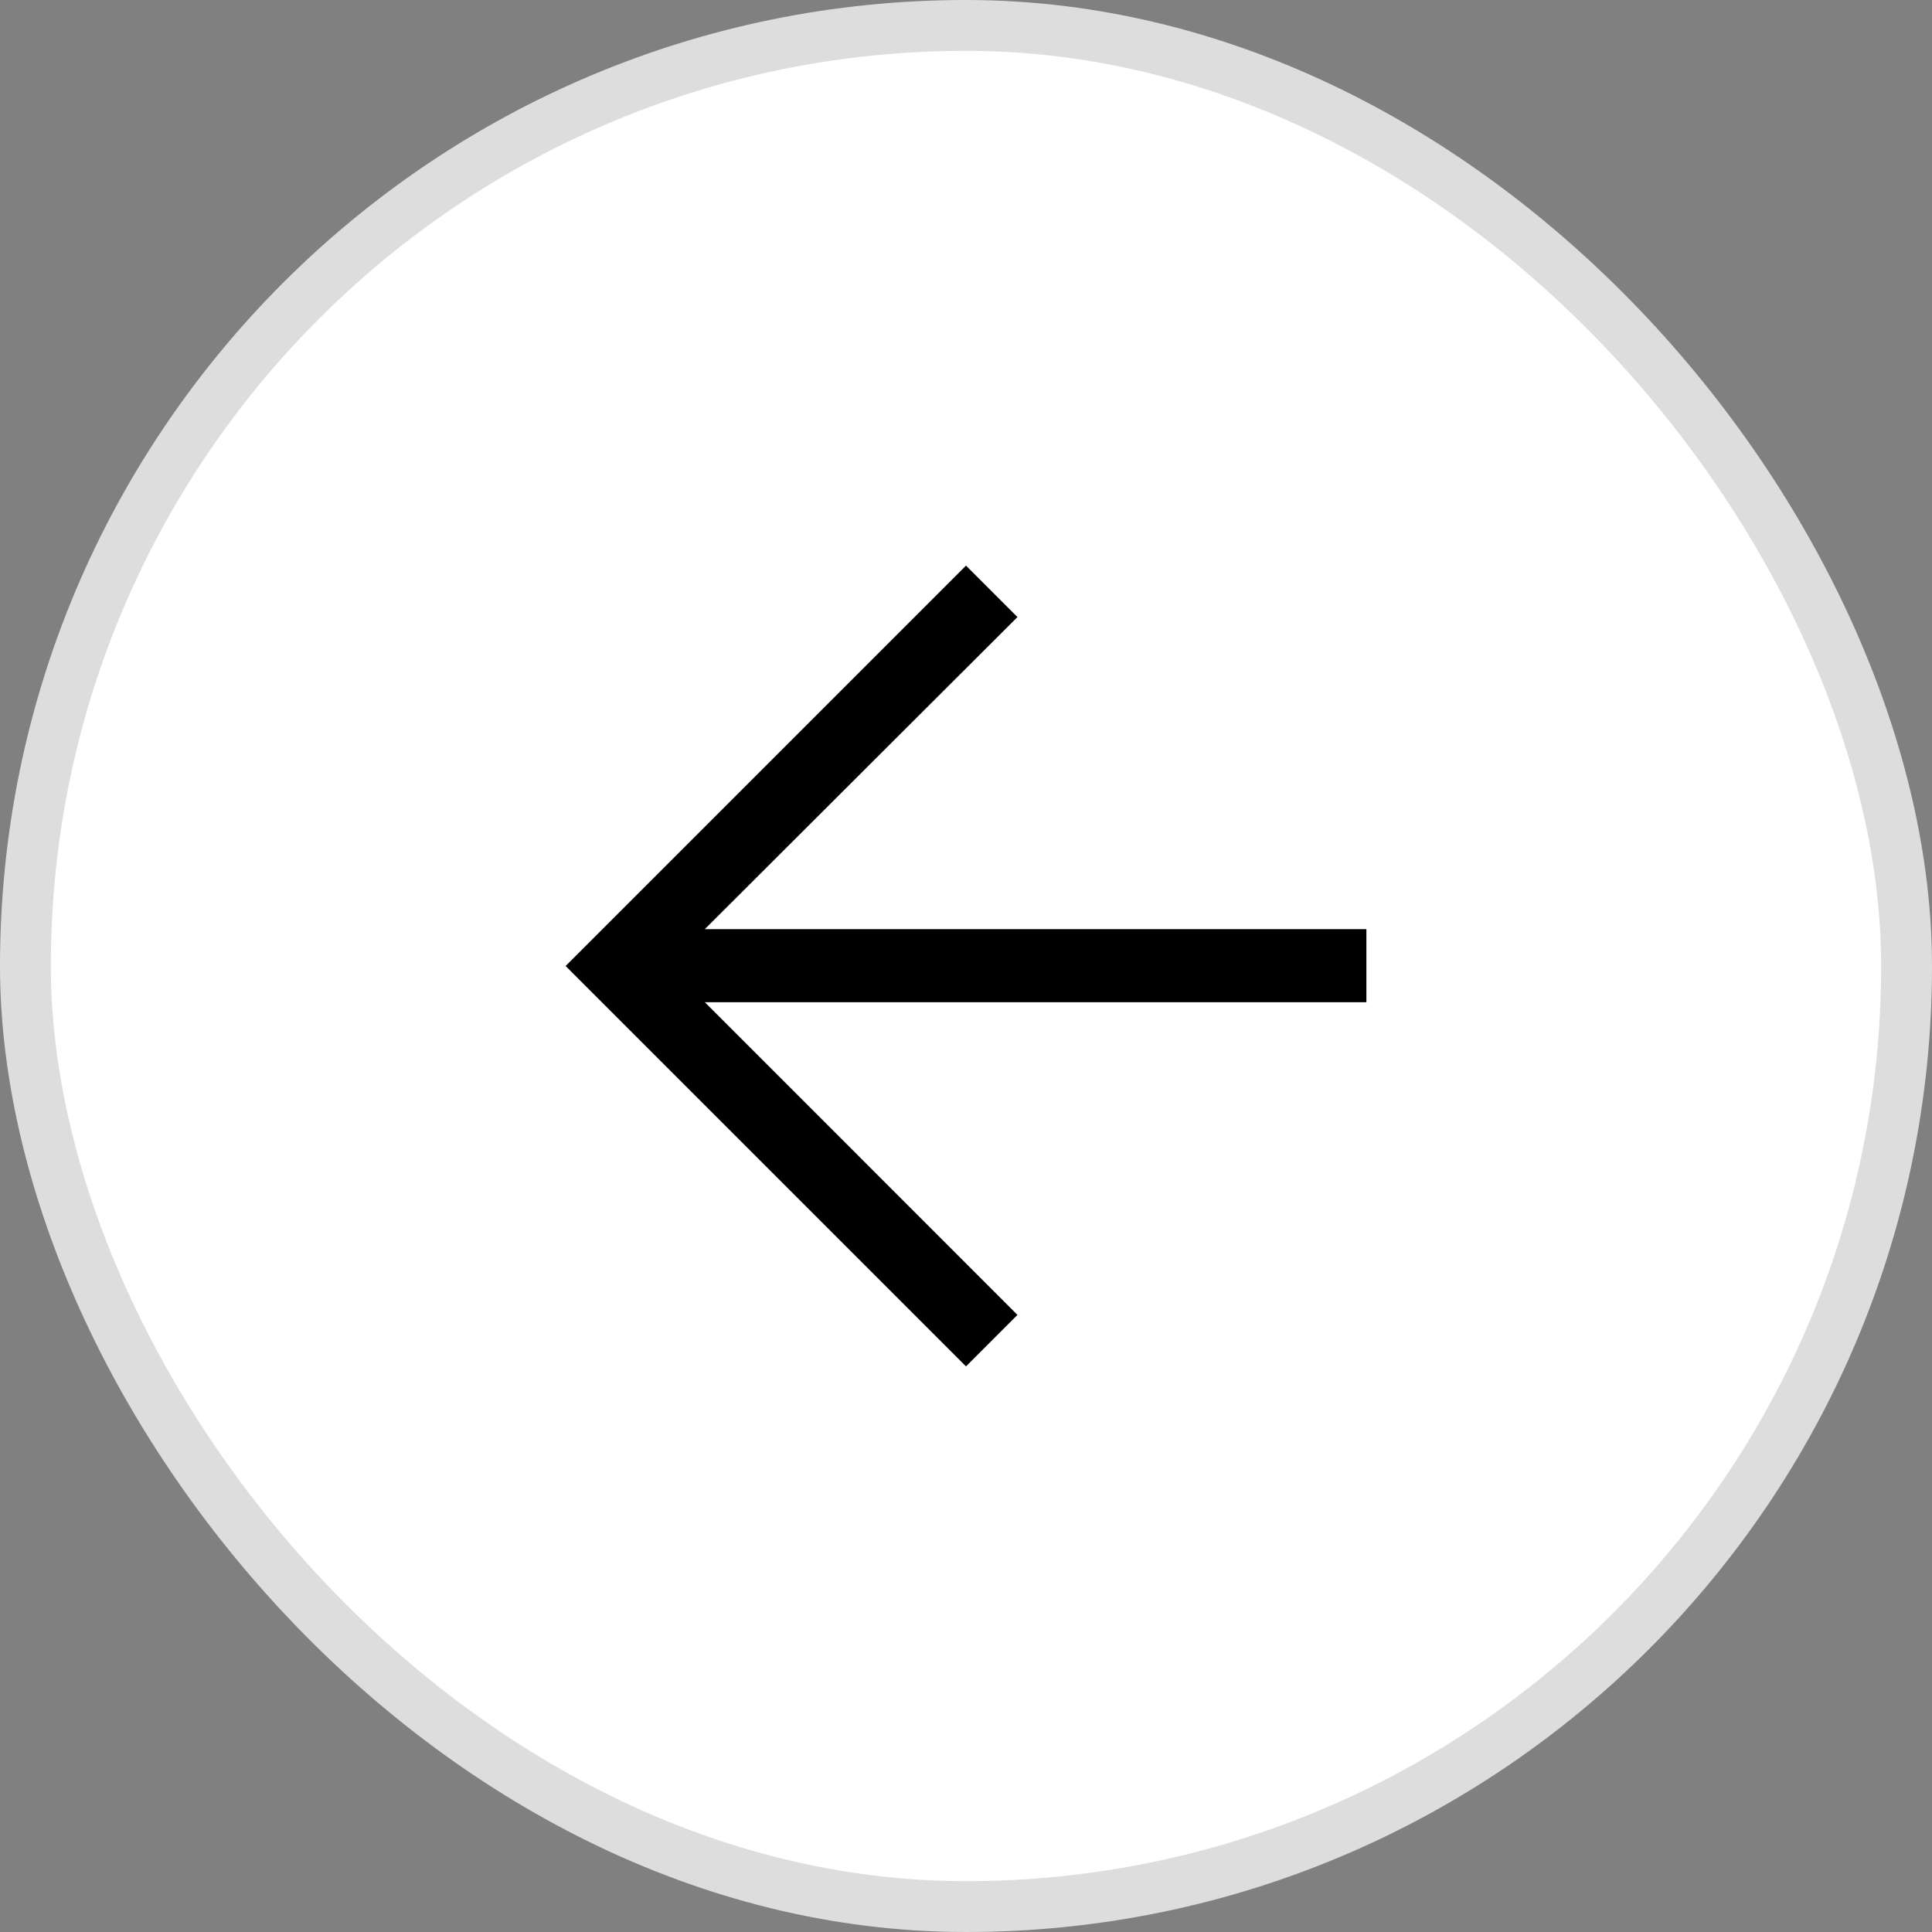
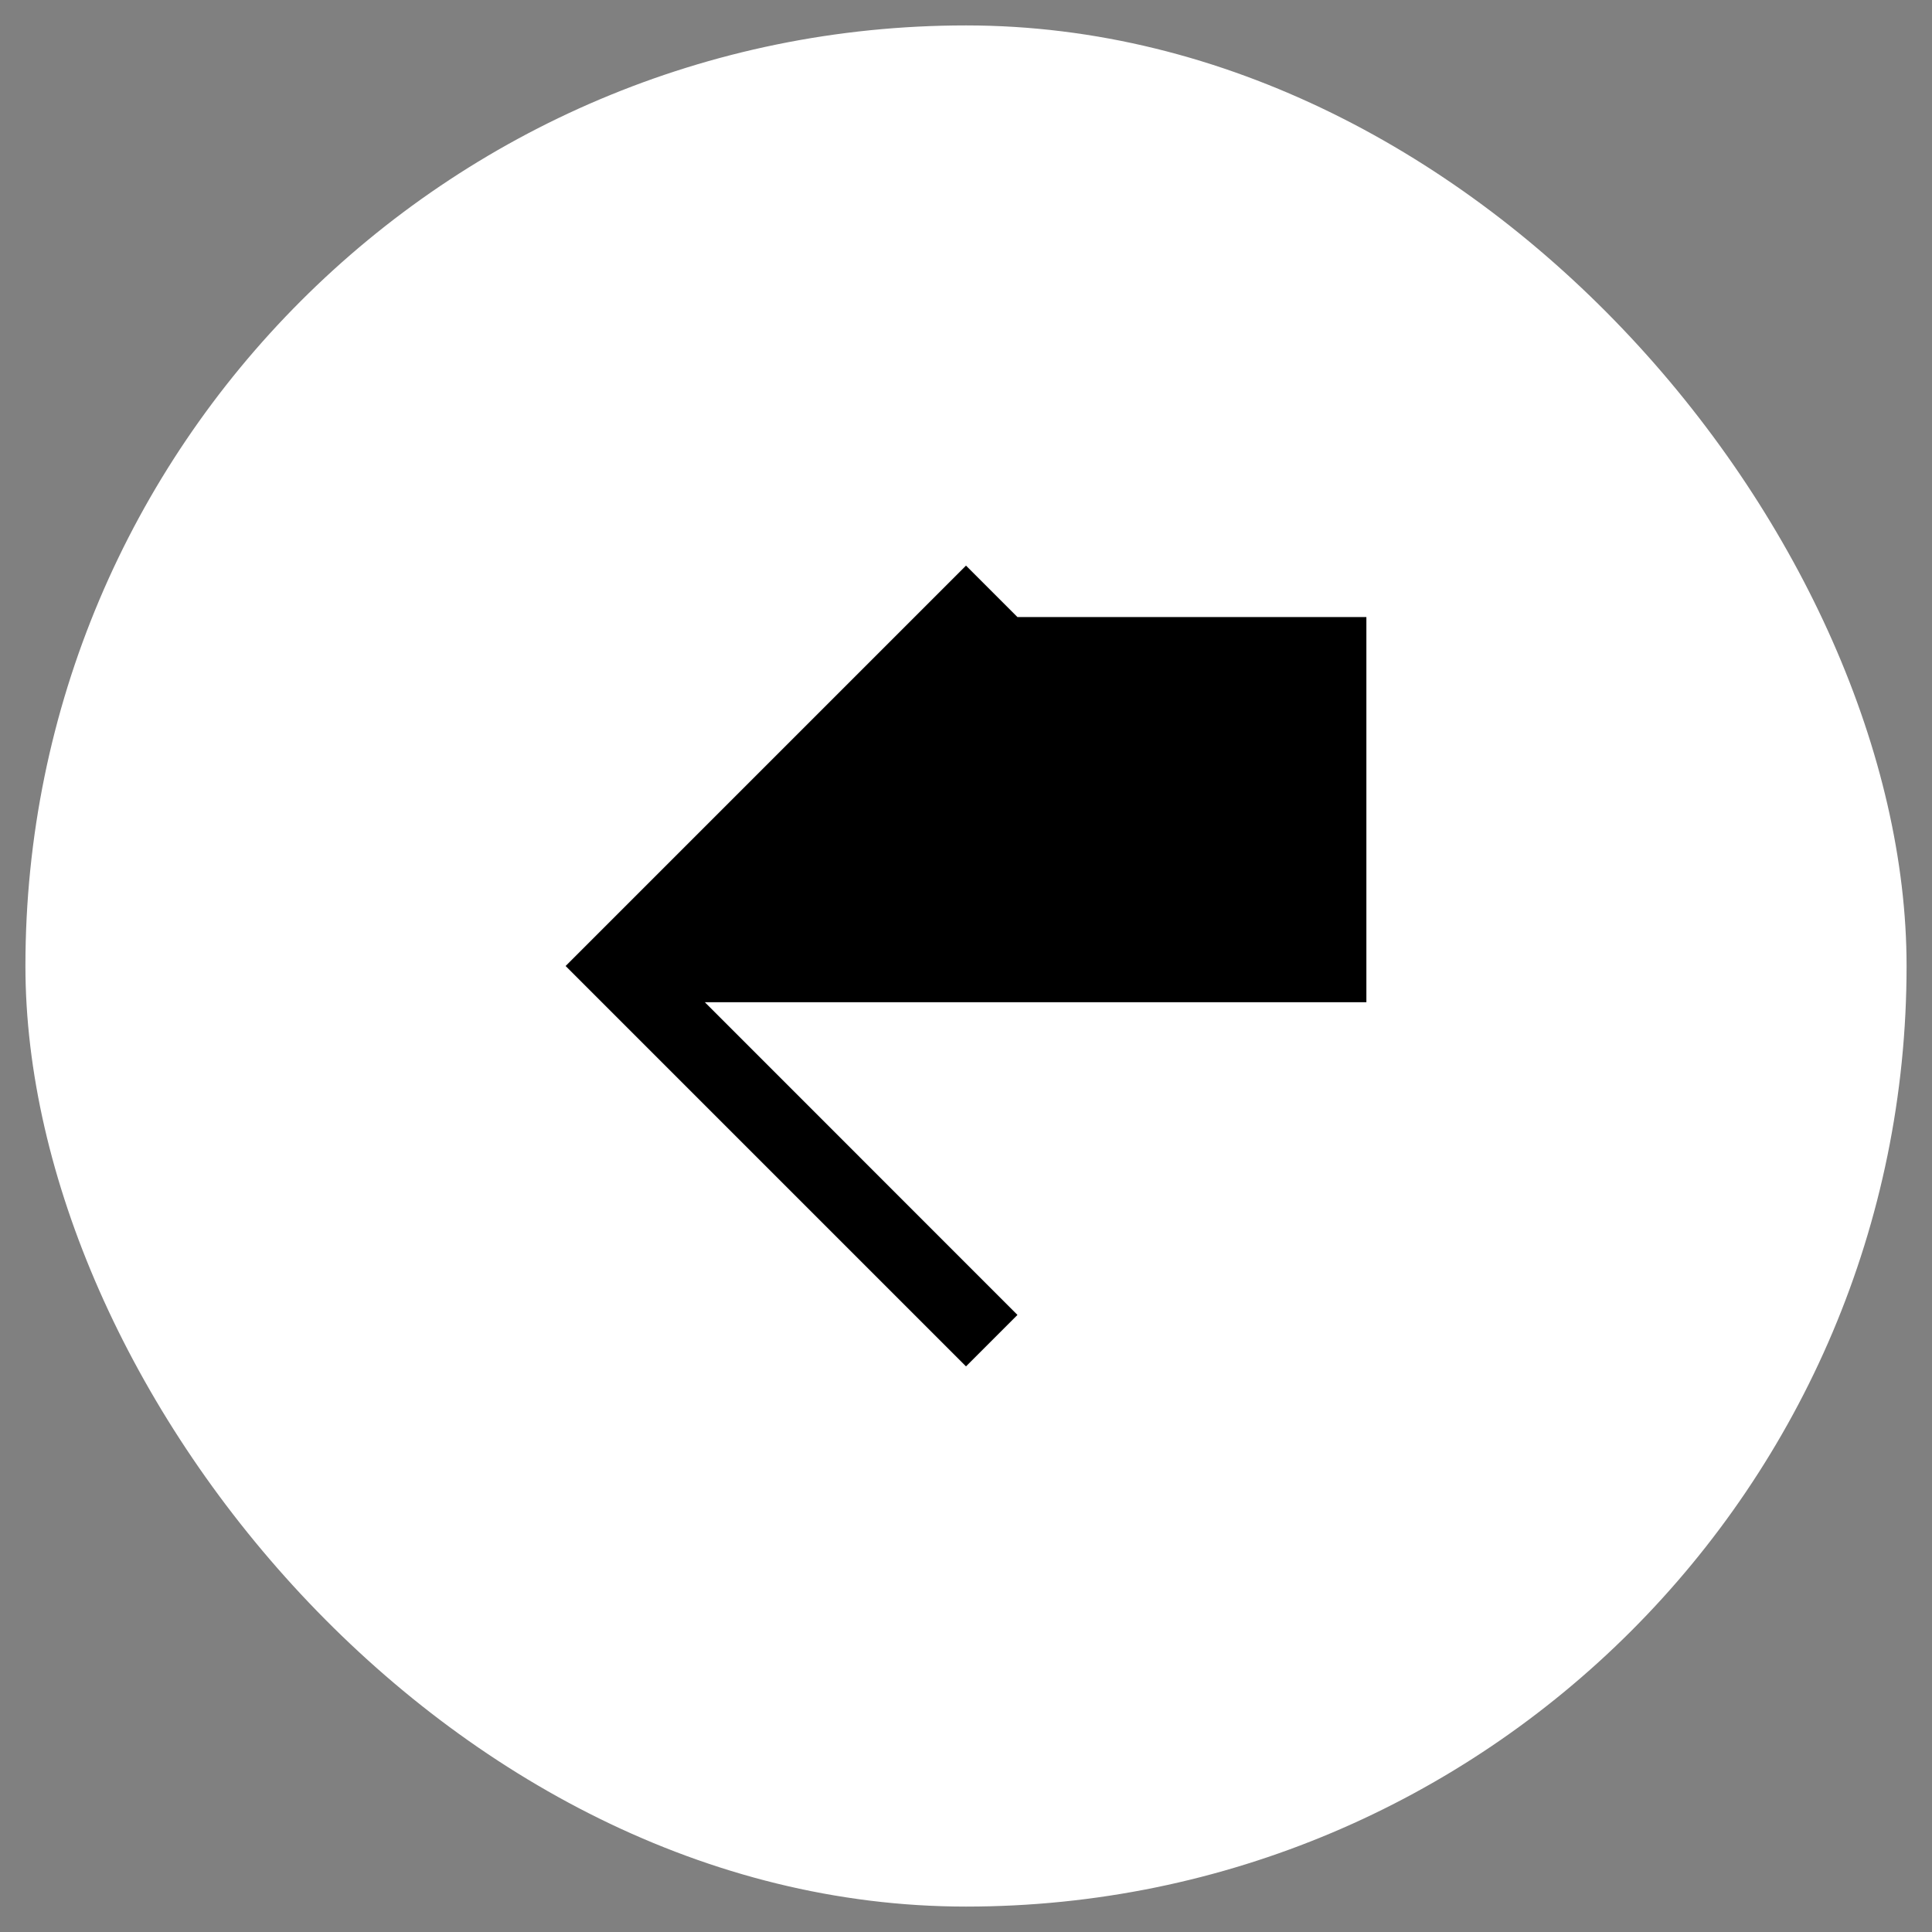
<svg xmlns="http://www.w3.org/2000/svg" width="38" height="38" viewBox="0 0 38 38" fill="none">
  <rect x="0" y="0" width="38" height="38" fill="#808080" stroke="none" />
  <rect x="0.5" y="0.5" width="37" height="37" rx="18.5" fill="white" />
-   <rect x="0.5" y="0.5" width="37" height="37" rx="18.5" stroke="#DDDDDD" />
-   <path d="M13.863 19.712L20.012 25.863L19 26.875L11.125 19L19 11.125L20.012 12.137L13.863 18.275H26.875V19.712H13.863Z" fill="black" />
+   <path d="M13.863 19.712L20.012 25.863L19 26.875L11.125 19L19 11.125L20.012 12.137H26.875V19.712H13.863Z" fill="black" />
</svg>